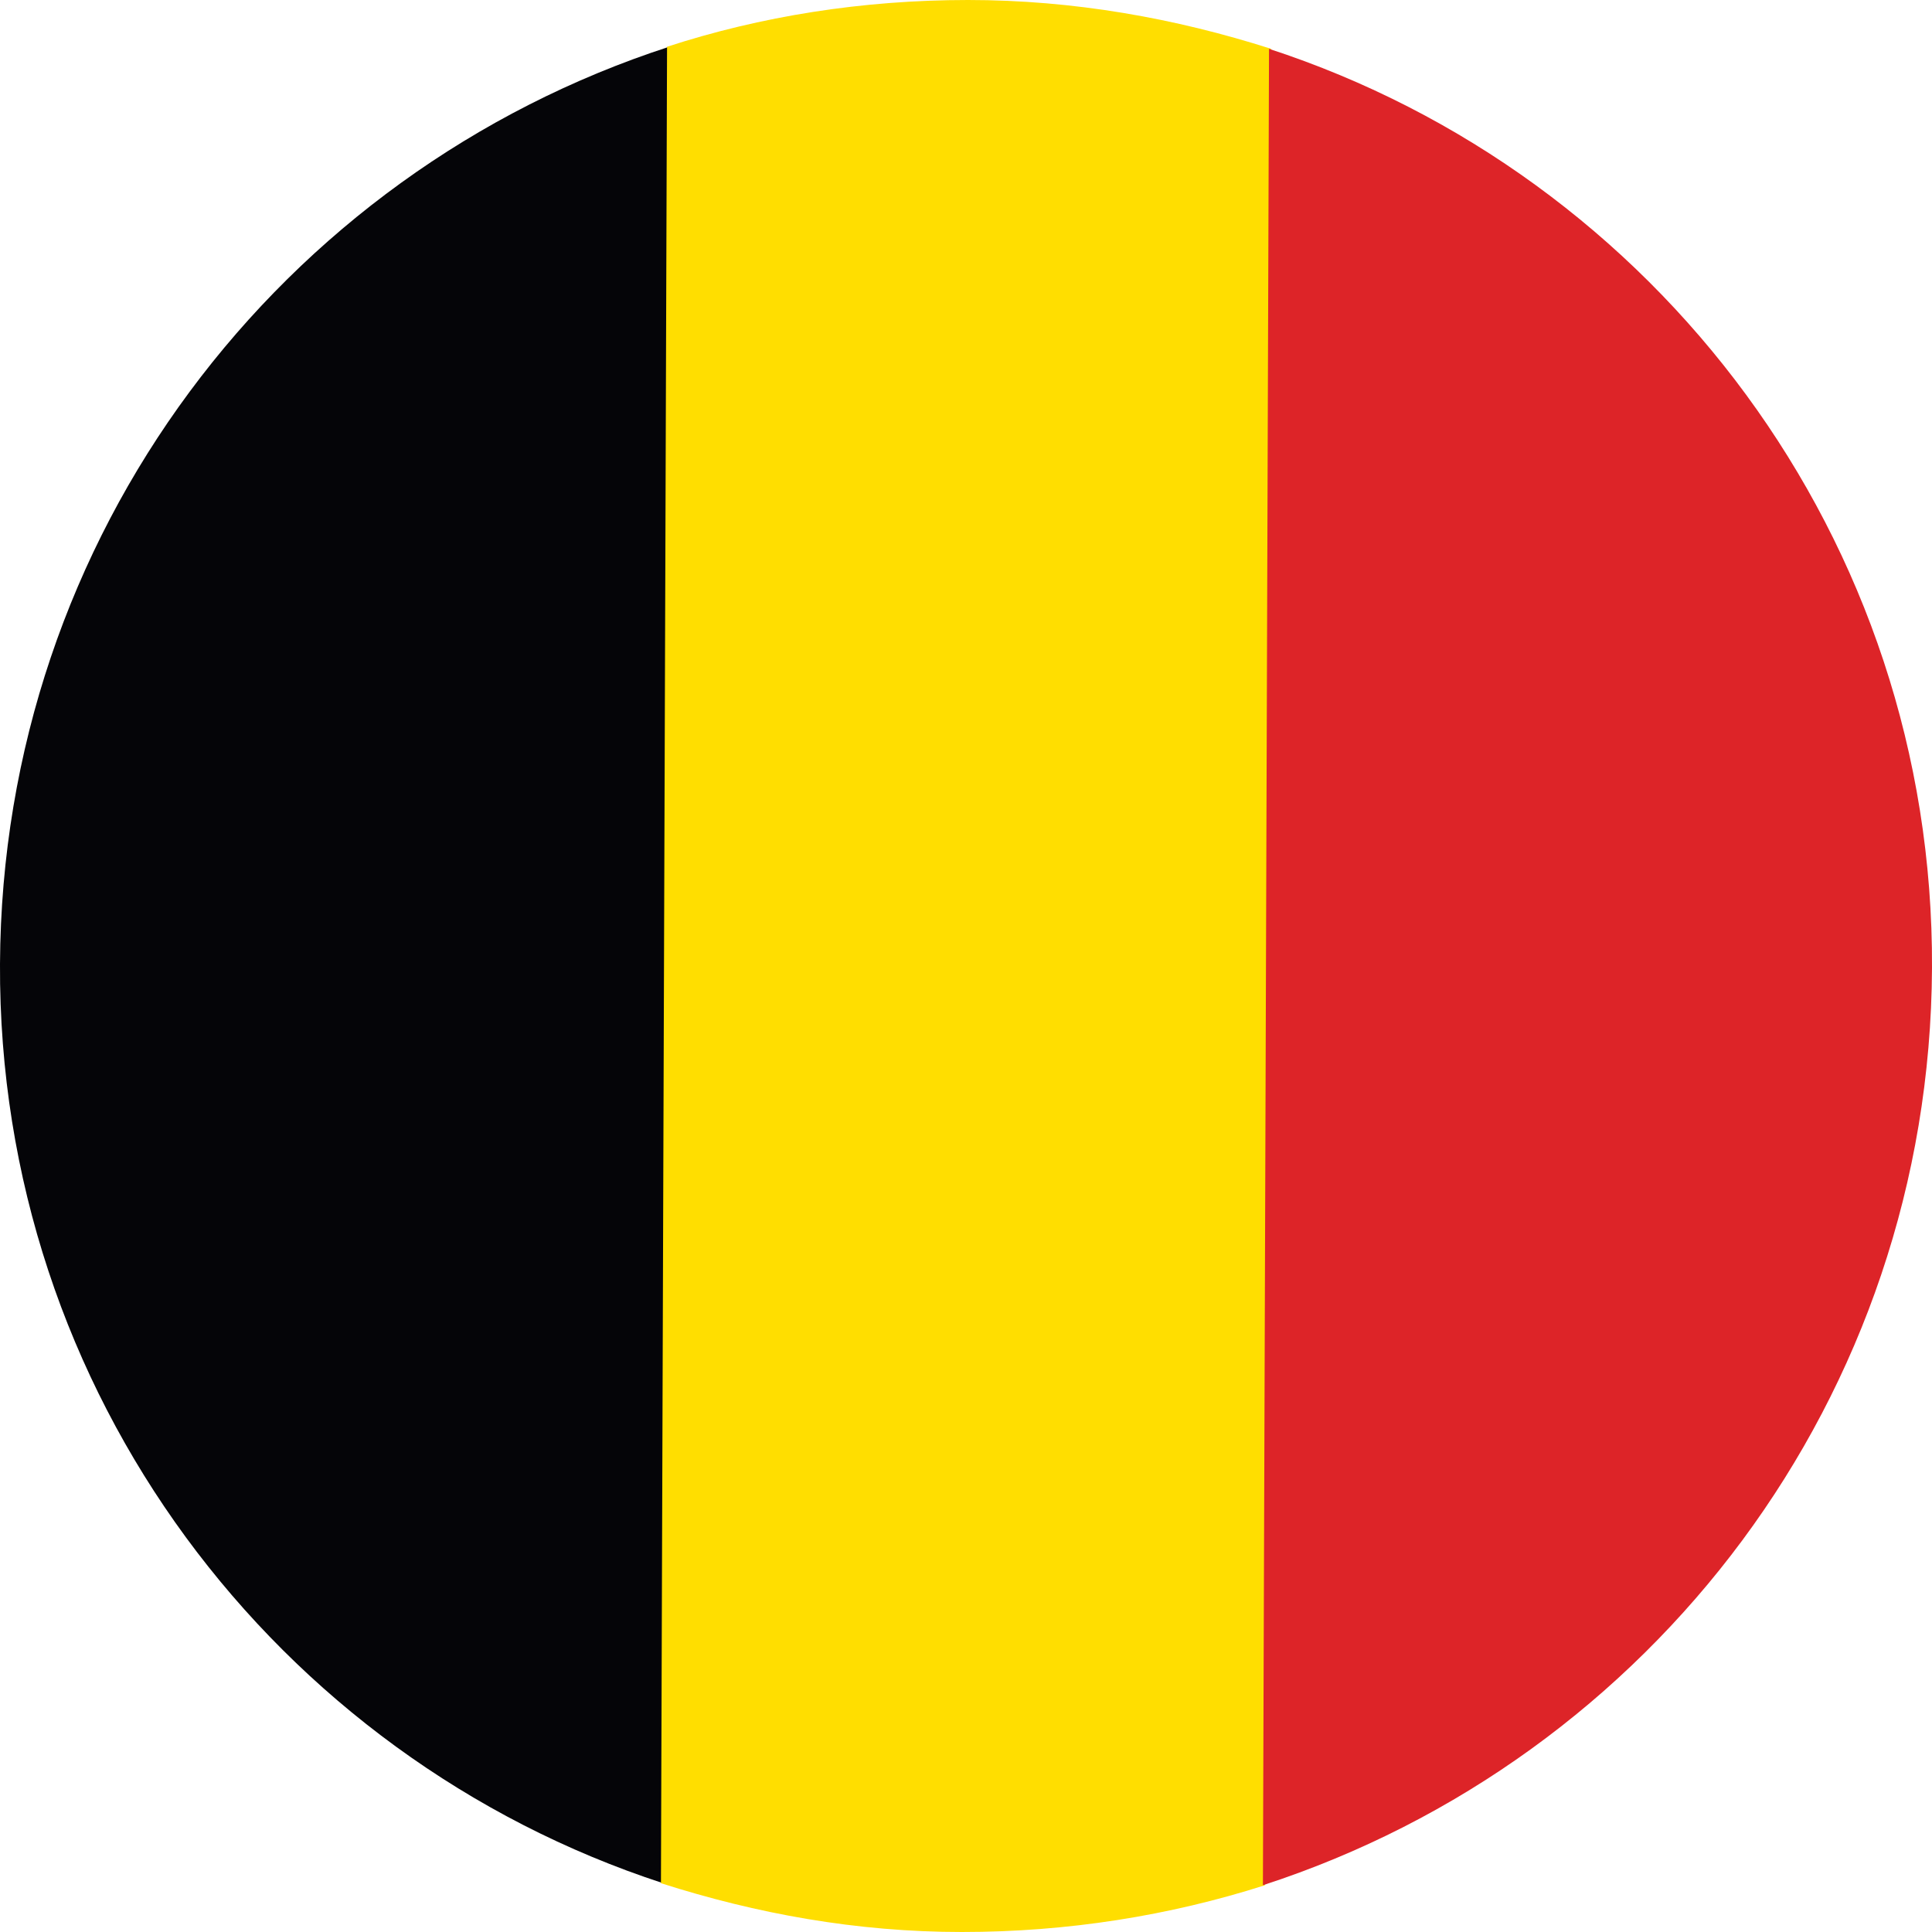
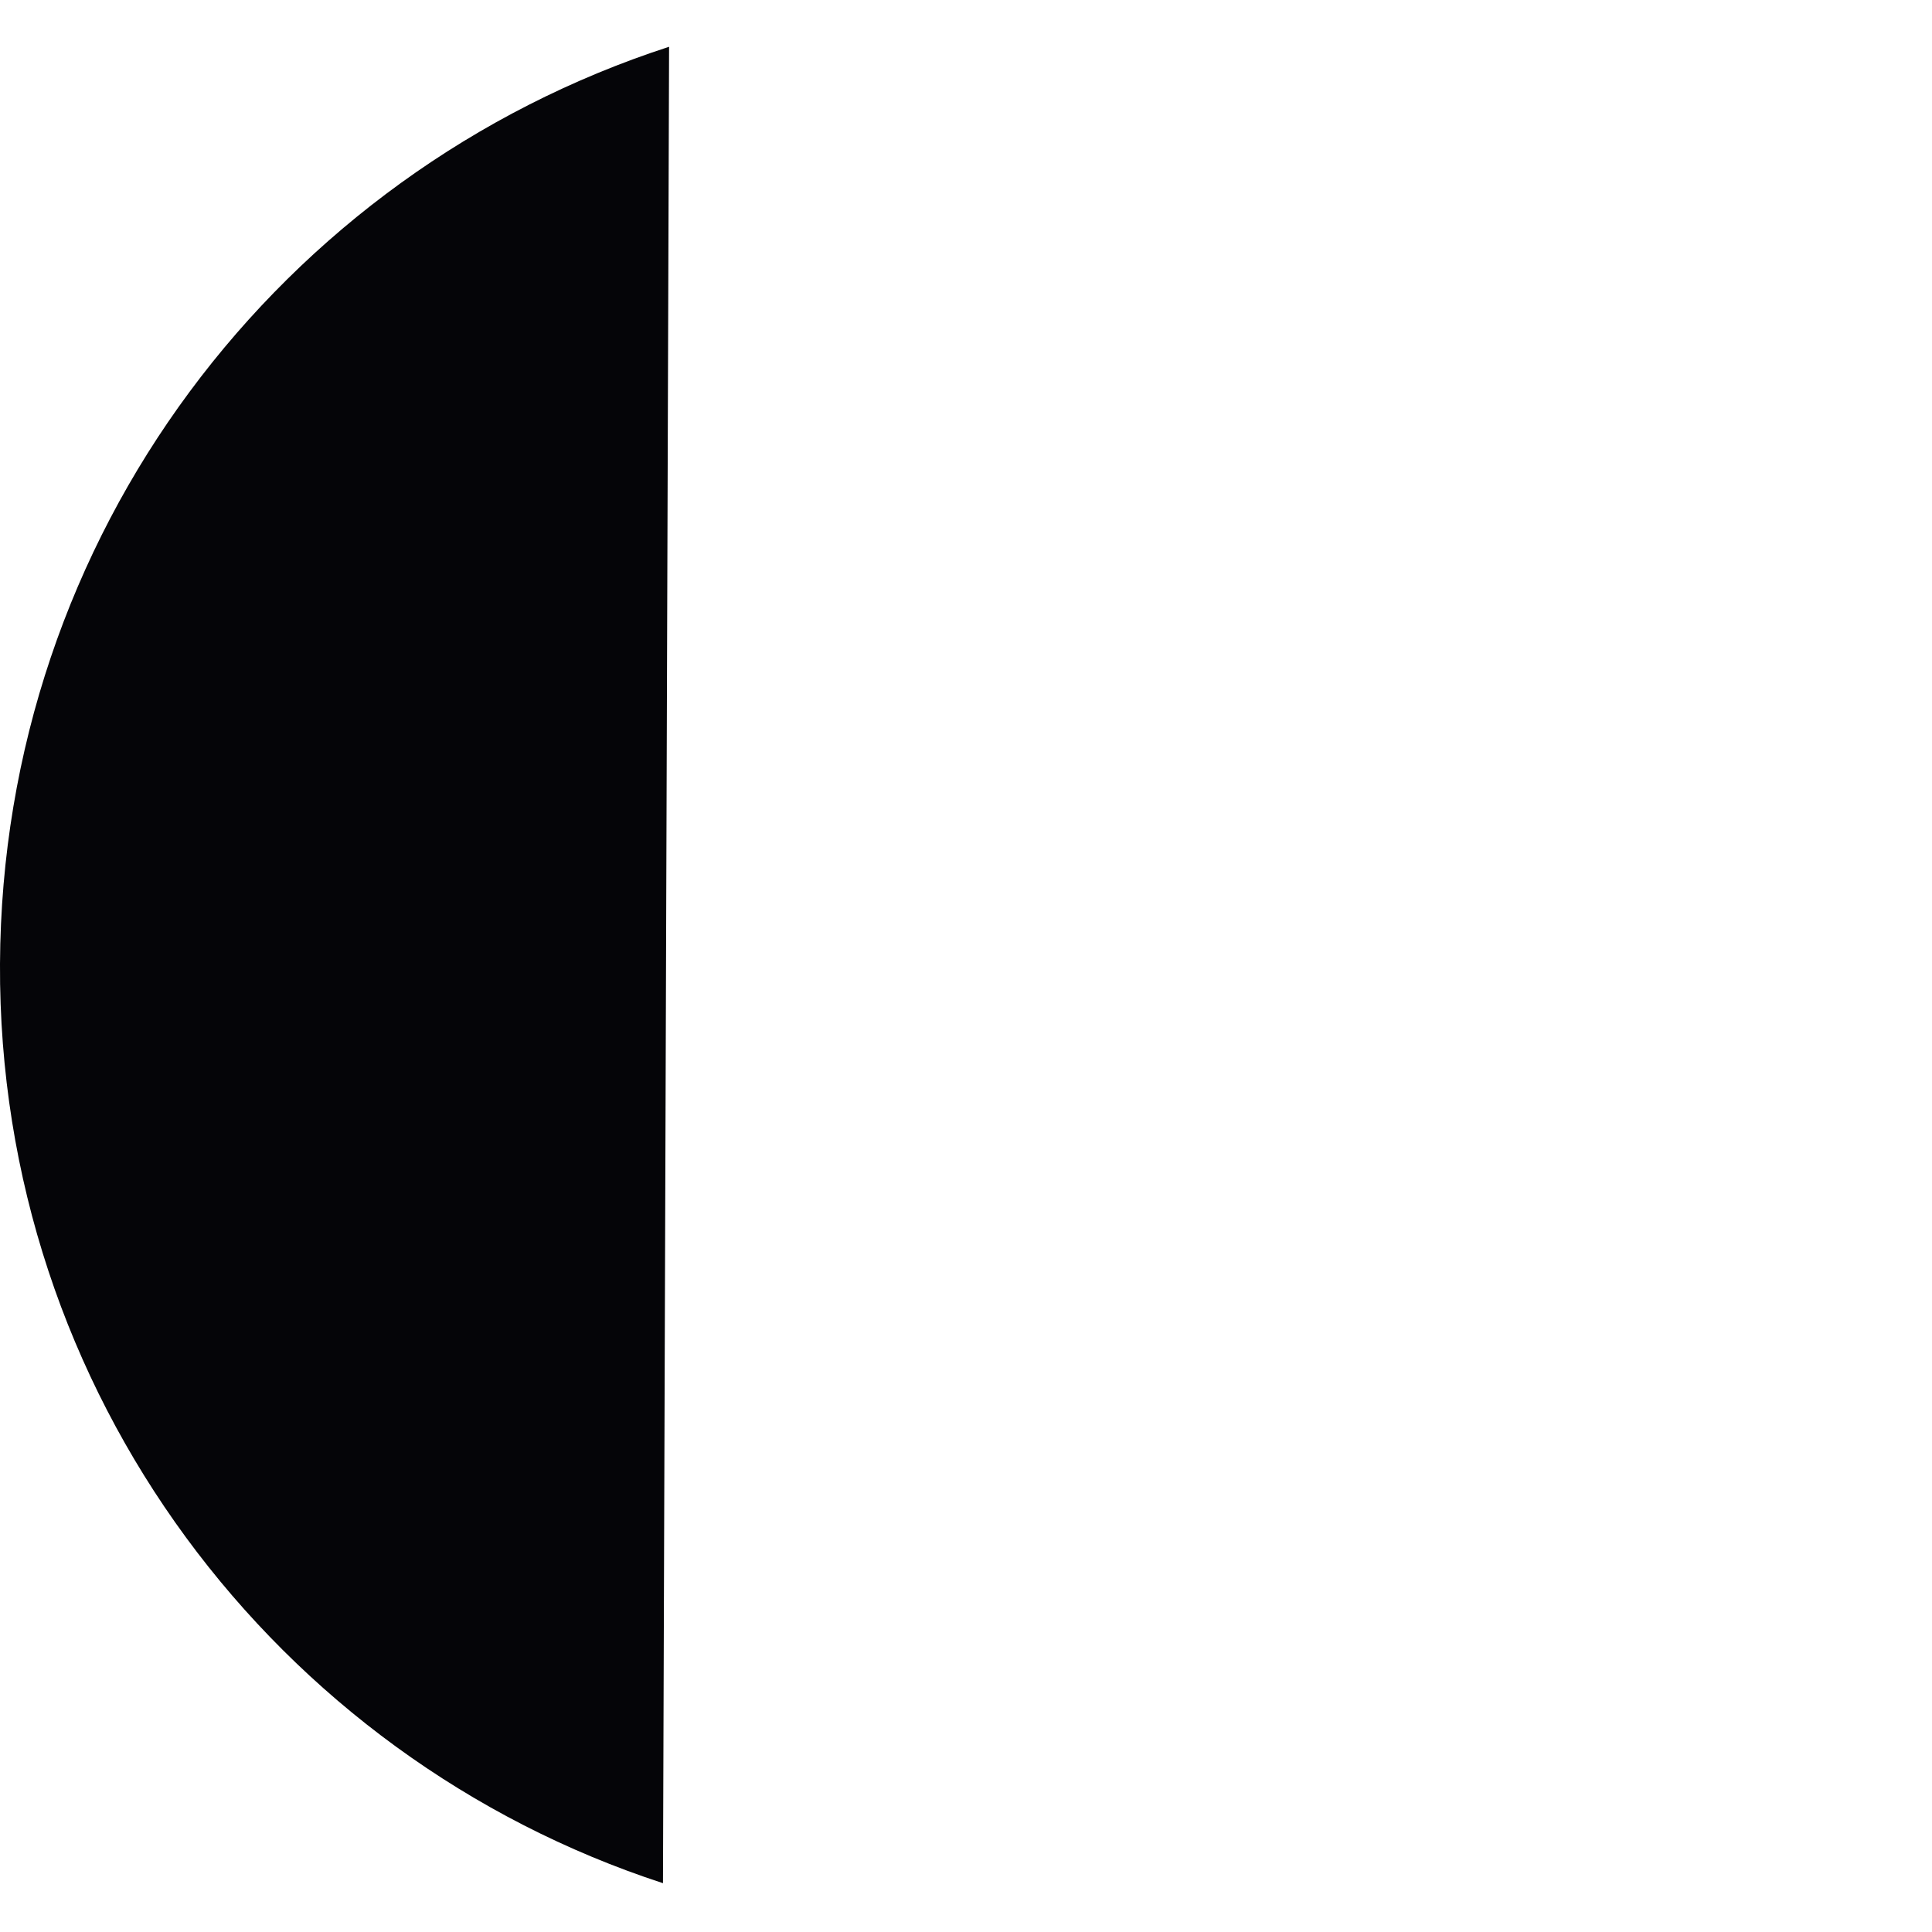
<svg xmlns="http://www.w3.org/2000/svg" version="1.1" id="Laag_1" x="0px" y="0px" viewBox="0 0 95 95" style="enable-background:new 0 0 95 95;" xml:space="preserve">
  <style type="text/css">
	.st0{fill:#050508;}
	.st1{fill:#FFDE00;}
	.st2{fill:#DD2428;}
</style>
  <g>
    <g>
      <path class="st0" d="M0,47.4c-0.1,21.1,13.6,39,32.6,45.2l0.3-90.3C13.8,8.5,0.1,26.3,0,47.4z" />
    </g>
    <g>
-       <path class="st1" d="M62.2,92.7l0.3-90.3C57.8,0.9,52.8,0,47.6,0c-5.2,0-10.2,0.8-14.8,2.3l-0.3,90.3c4.7,1.5,9.6,2.4,14.8,2.4    C52.5,95,57.5,94.2,62.2,92.7z" />
-     </g>
+       </g>
    <g>
-       <path class="st2" d="M95,47.6c0.1-21.1-13.6-39-32.6-45.2l-0.3,90.3C81.2,86.5,94.9,68.7,95,47.6z" />
-     </g>
+       </g>
  </g>
</svg>